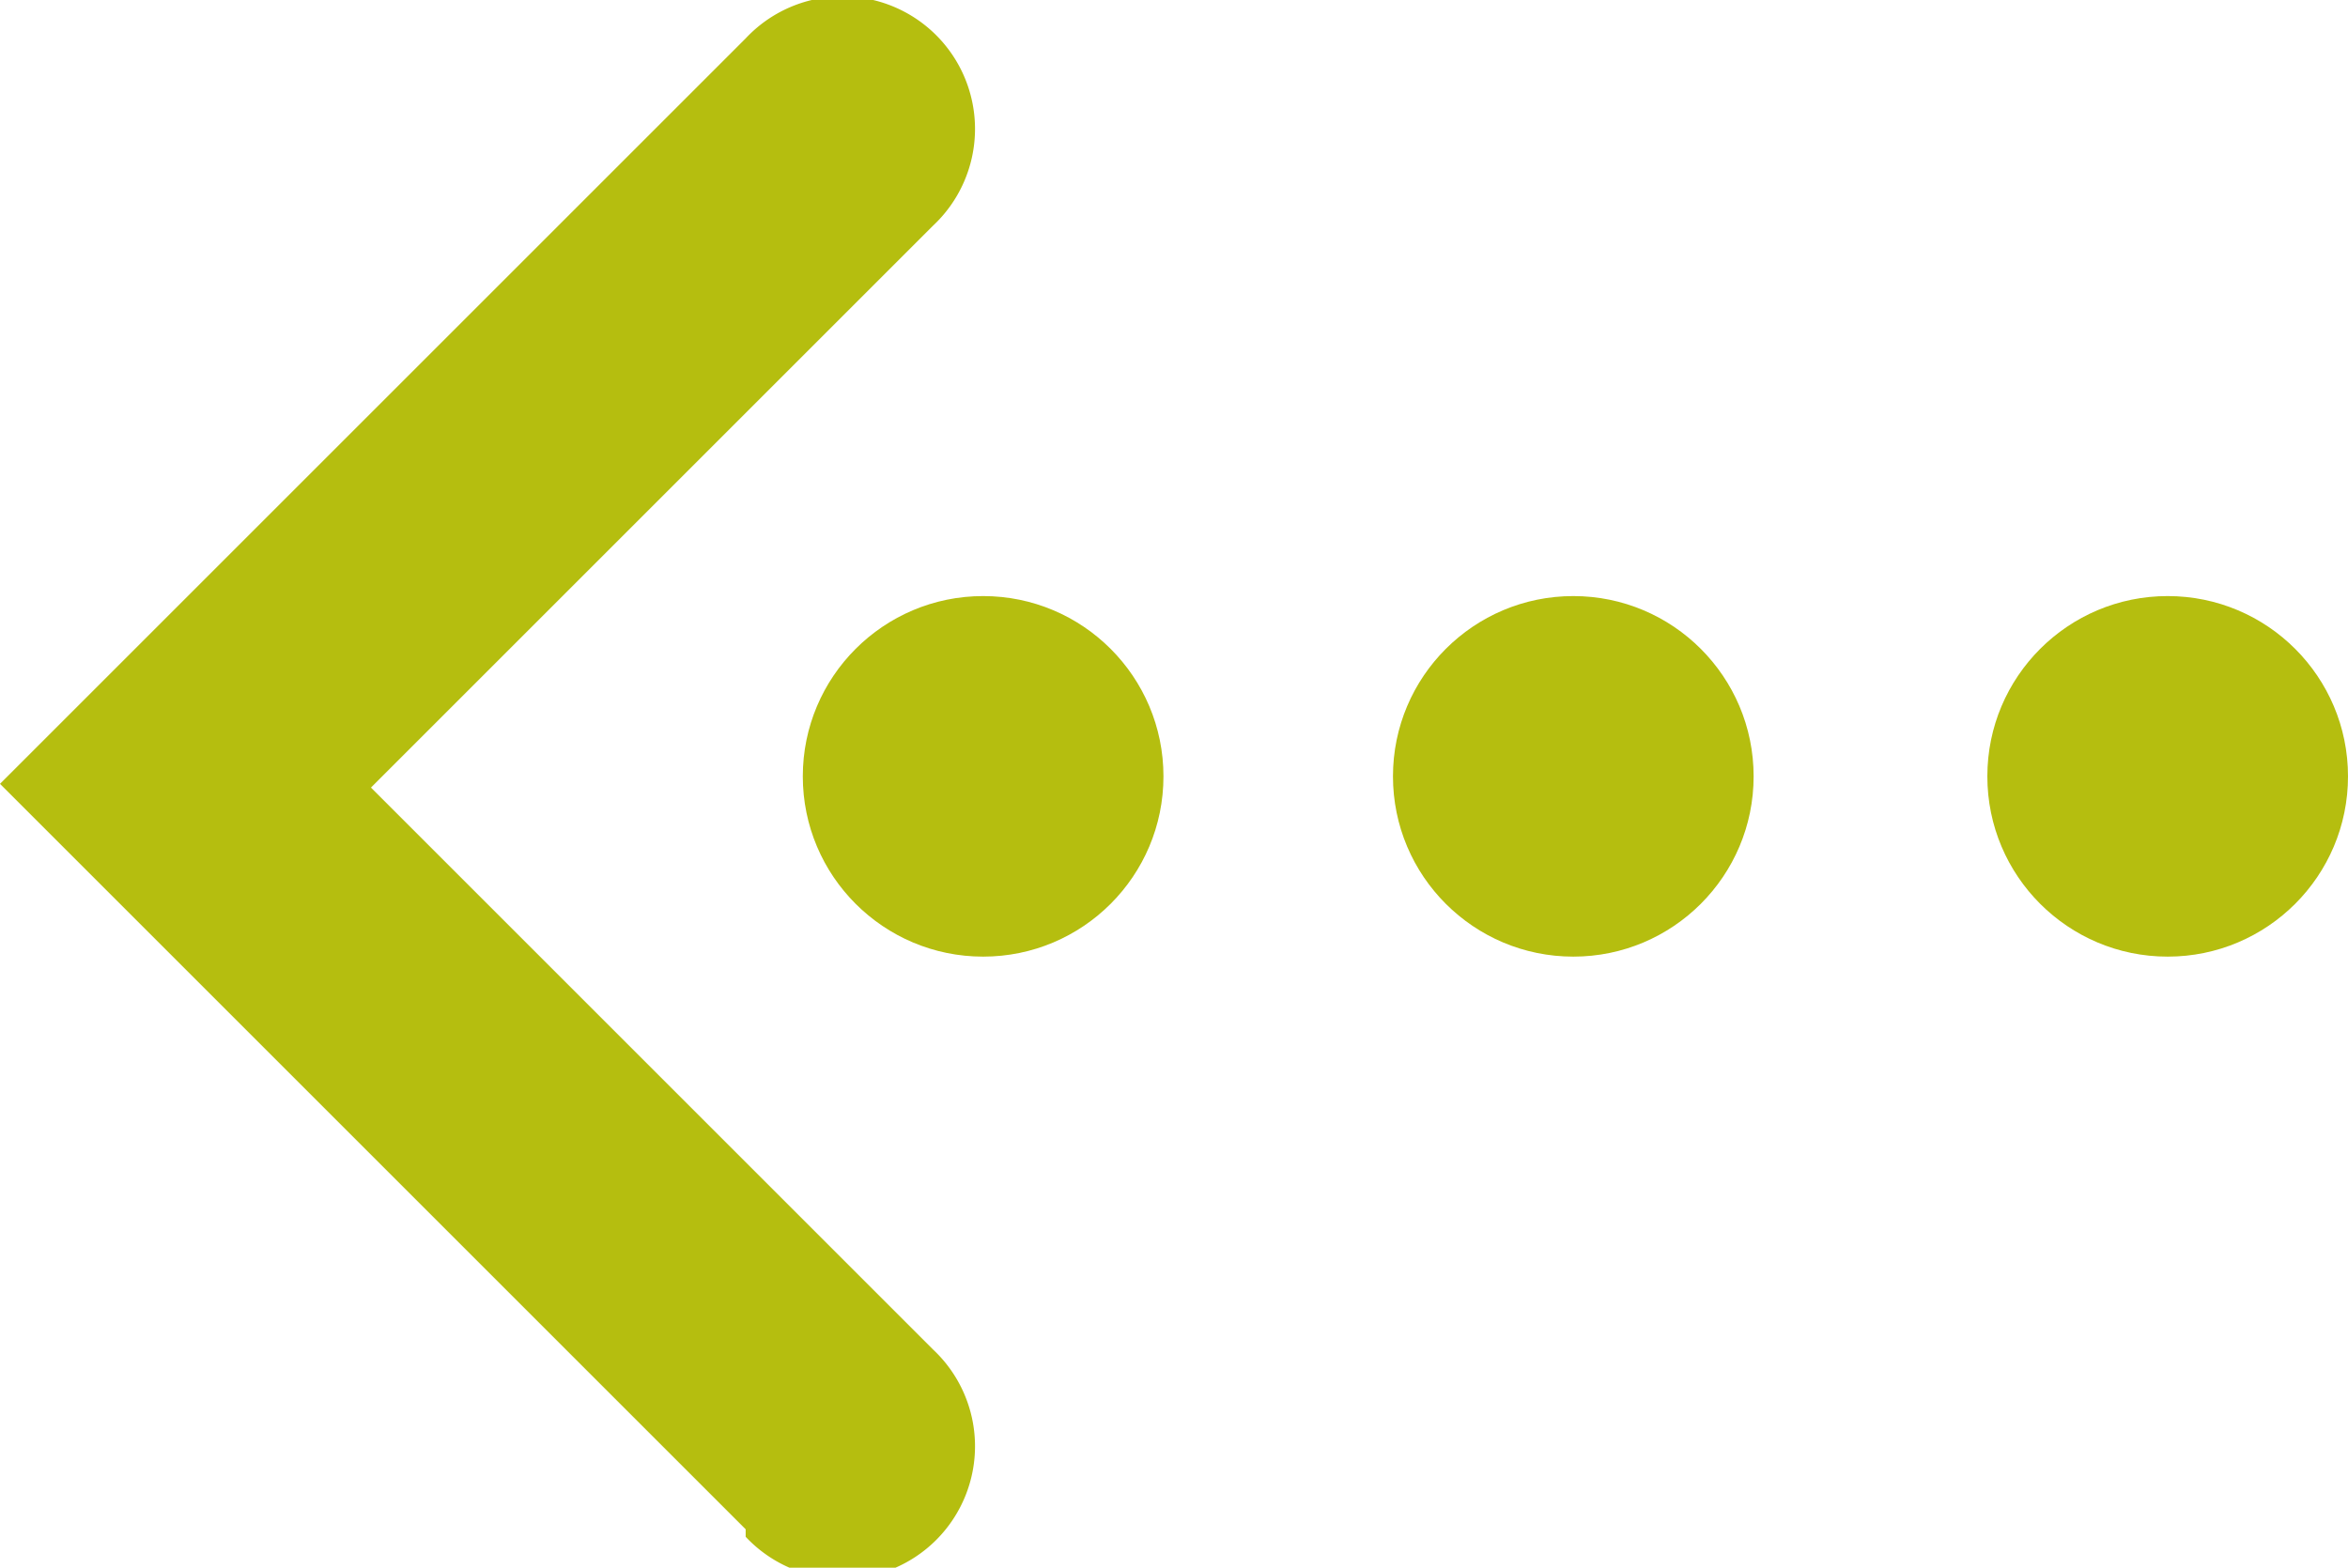
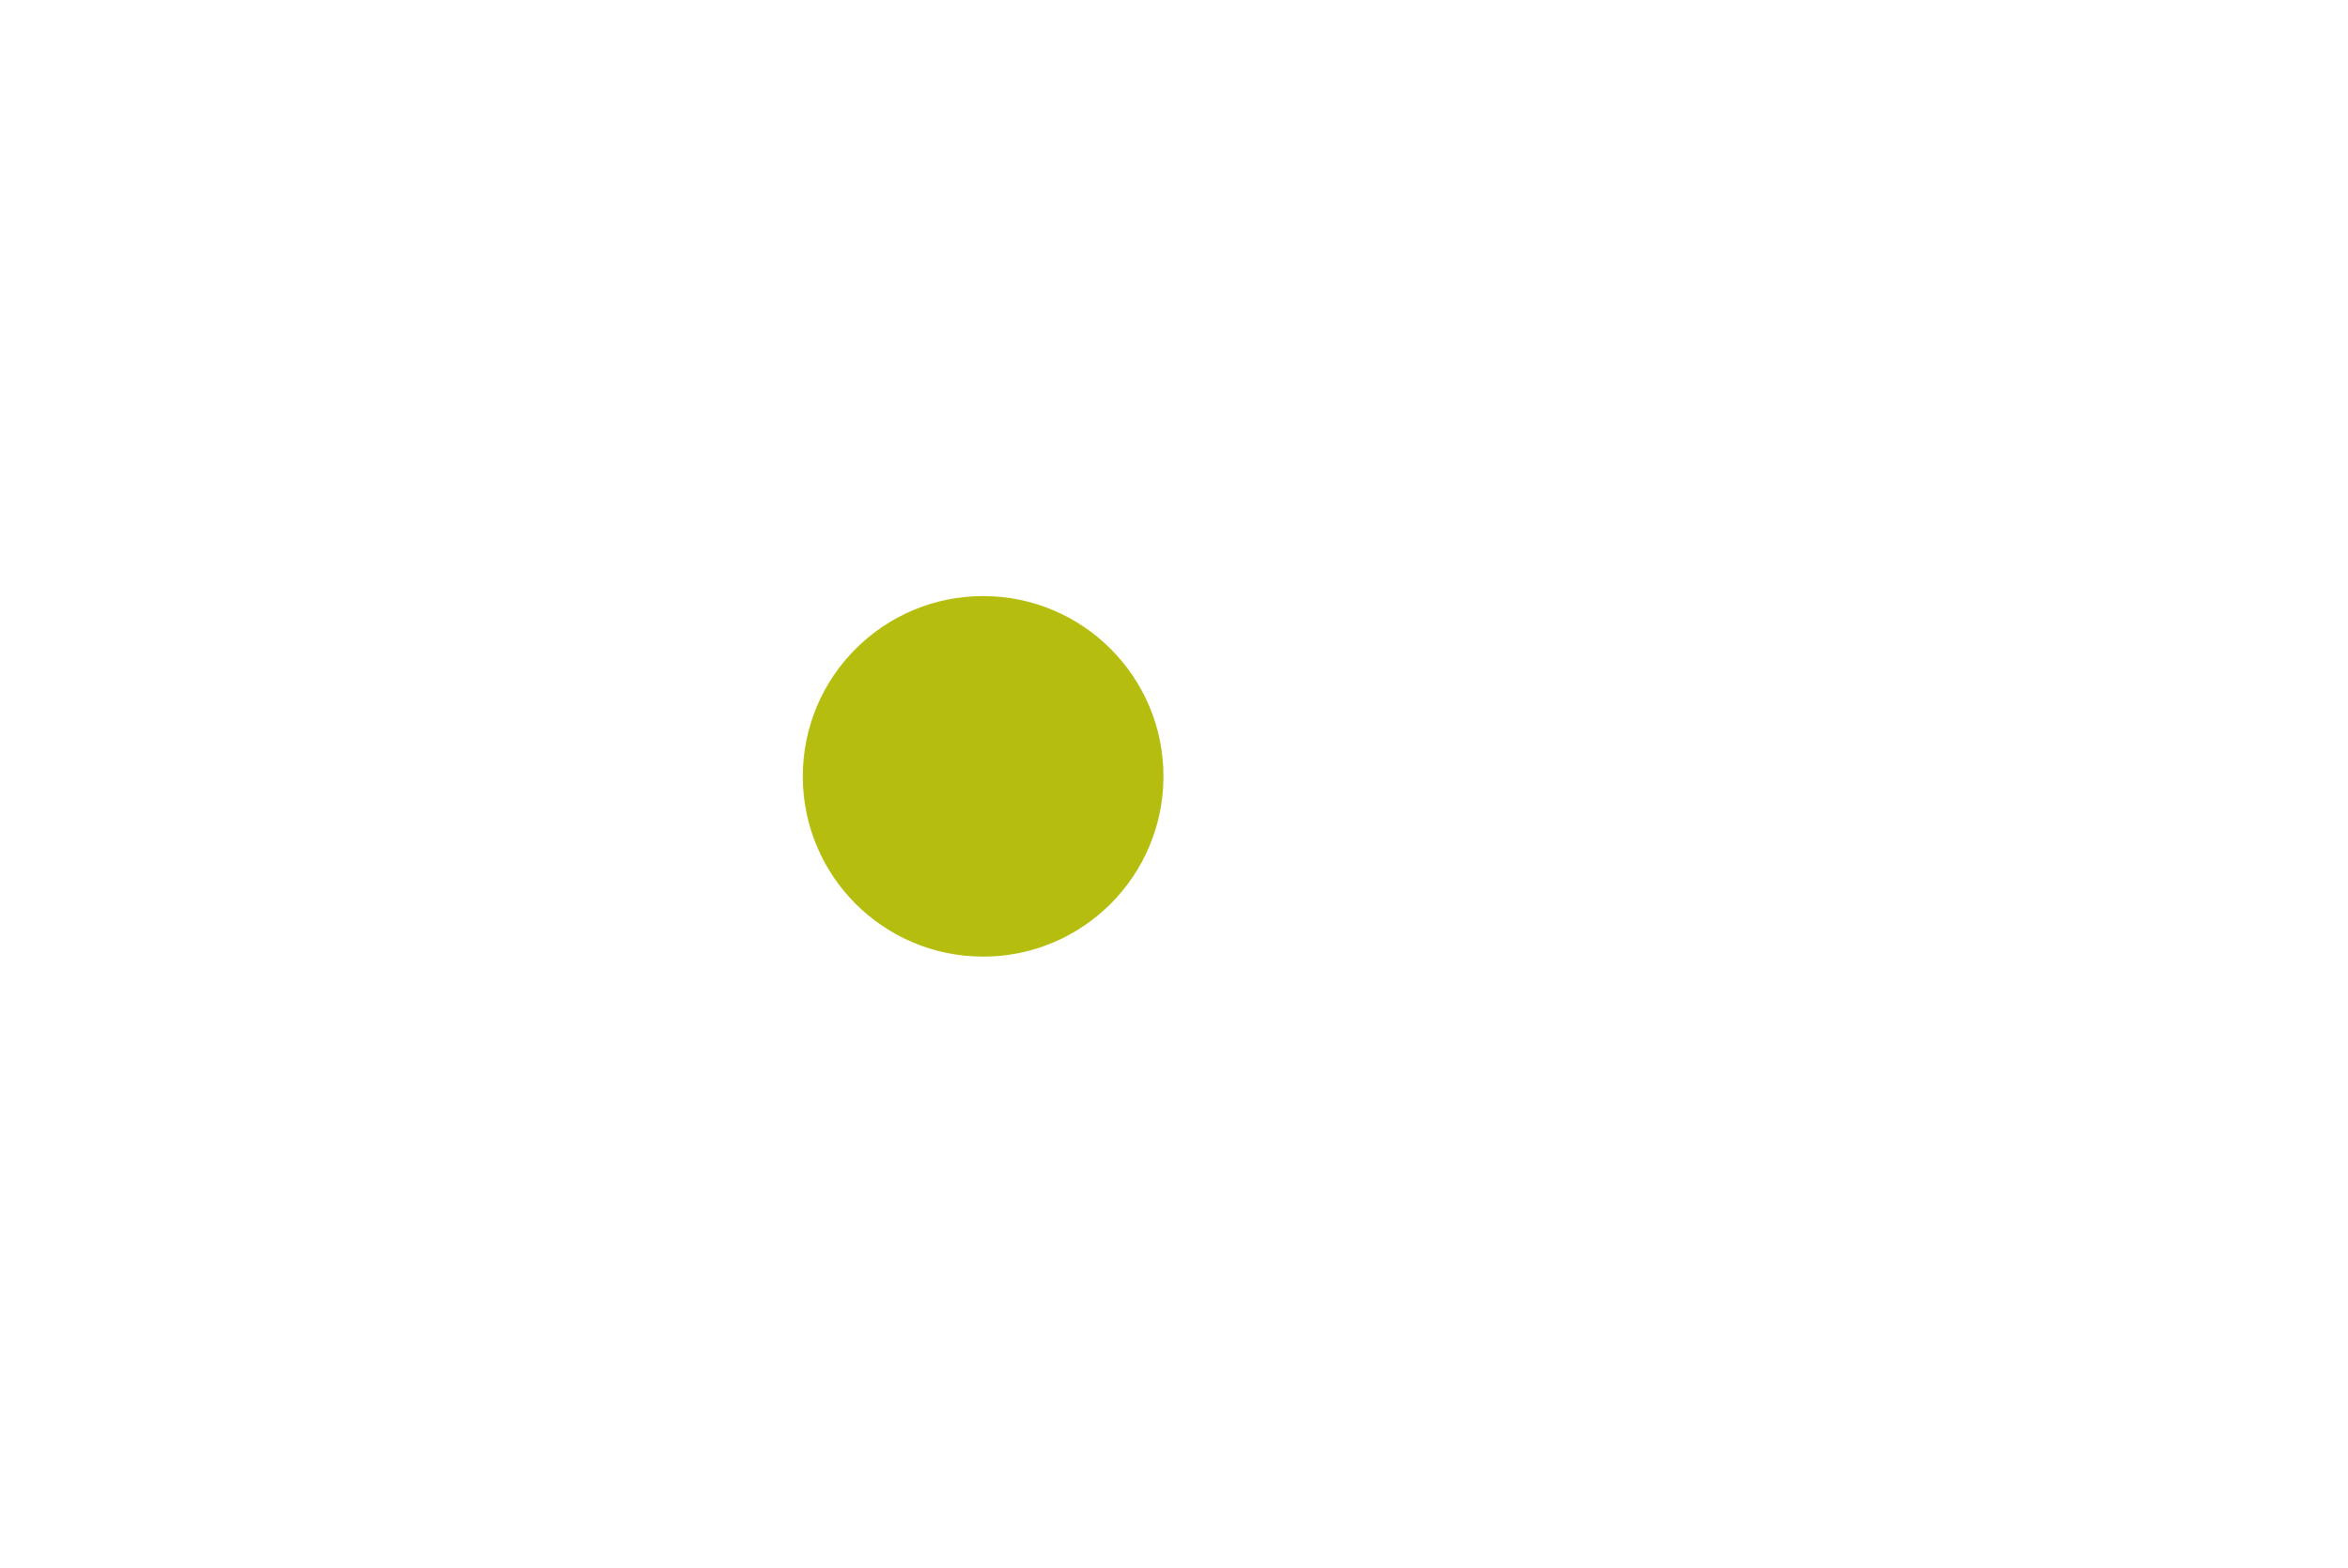
<svg xmlns="http://www.w3.org/2000/svg" id="Capa_1" data-name="Capa 1" viewBox="0 0 50.13 33.48">
  <defs>
    <style>.cls-1{fill:#b5be0f;}</style>
  </defs>
  <title>icon_arrow_gen_verde_left</title>
-   <path class="cls-1" d="M15.92,32.66,0,16.74,15.92.82a2.83,2.83,0,1,1,4,4l-12,12,12,12a2.83,2.83,0,1,1-4,4Z" />
-   <circle class="cls-1" cx="33.59" cy="16.58" r="3.85" />
  <circle class="cls-1" cx="20.99" cy="16.58" r="3.85" />
-   <circle class="cls-1" cx="46.28" cy="16.58" r="3.85" />
</svg>